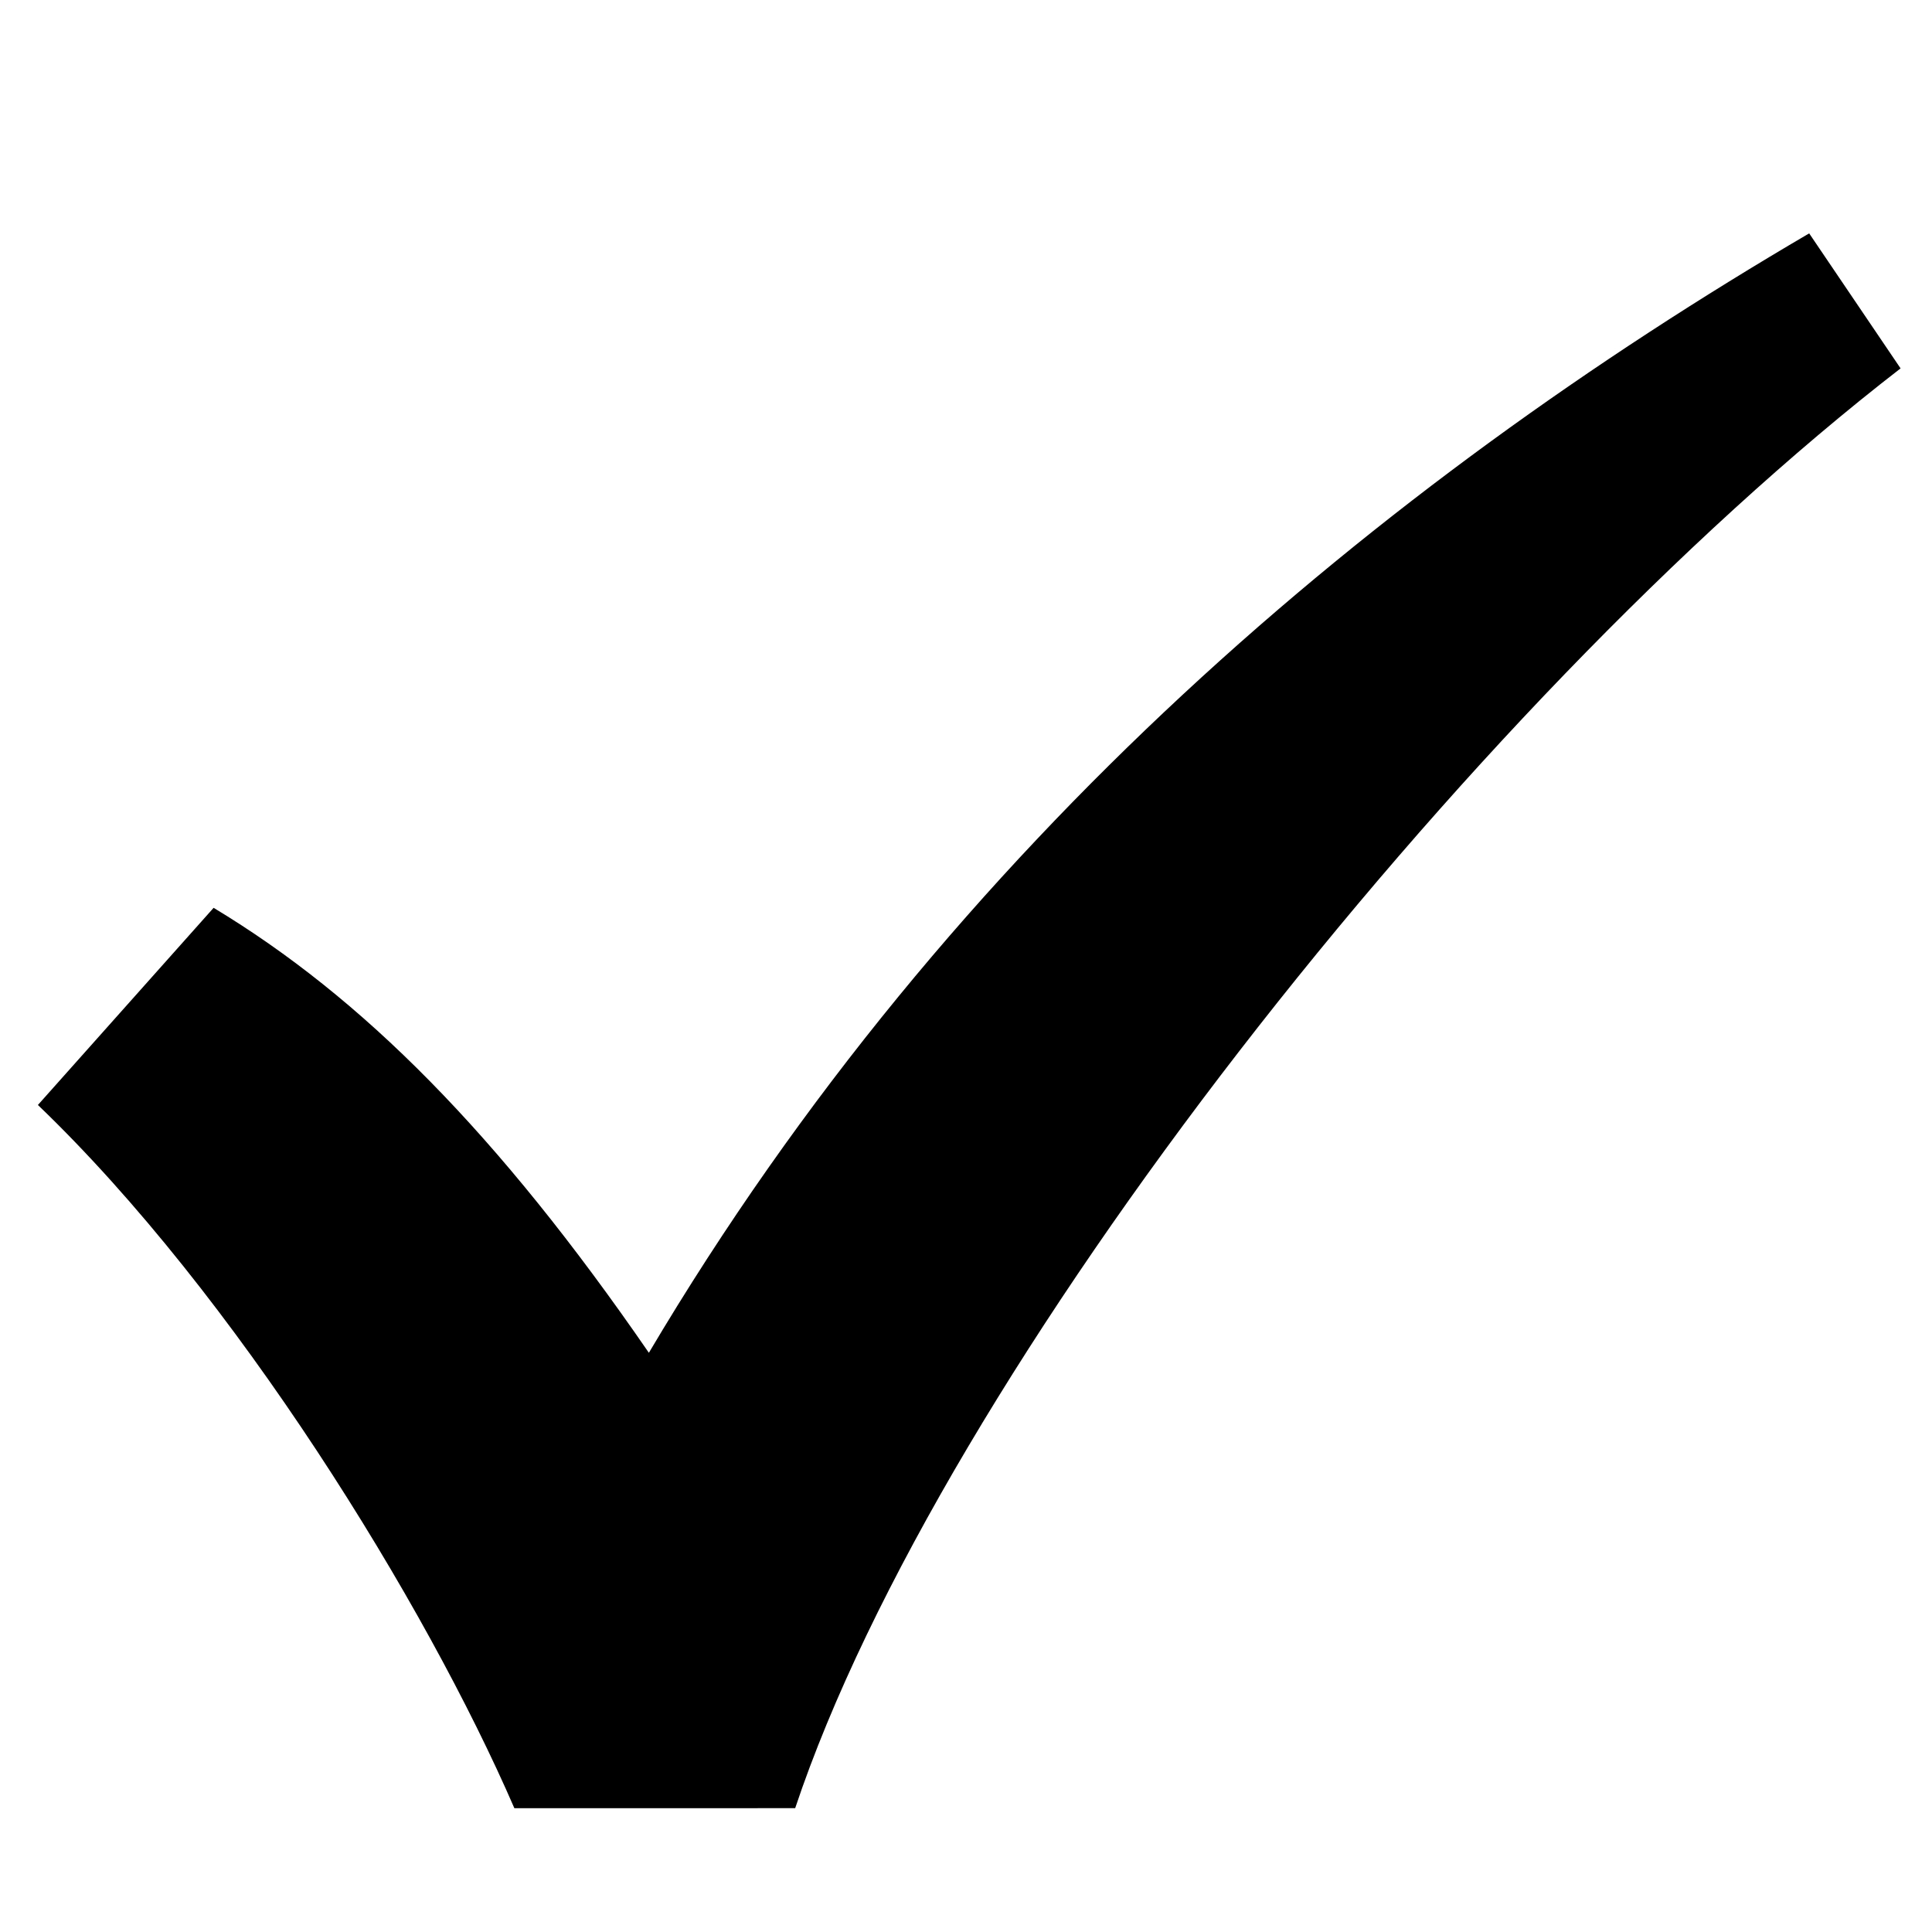
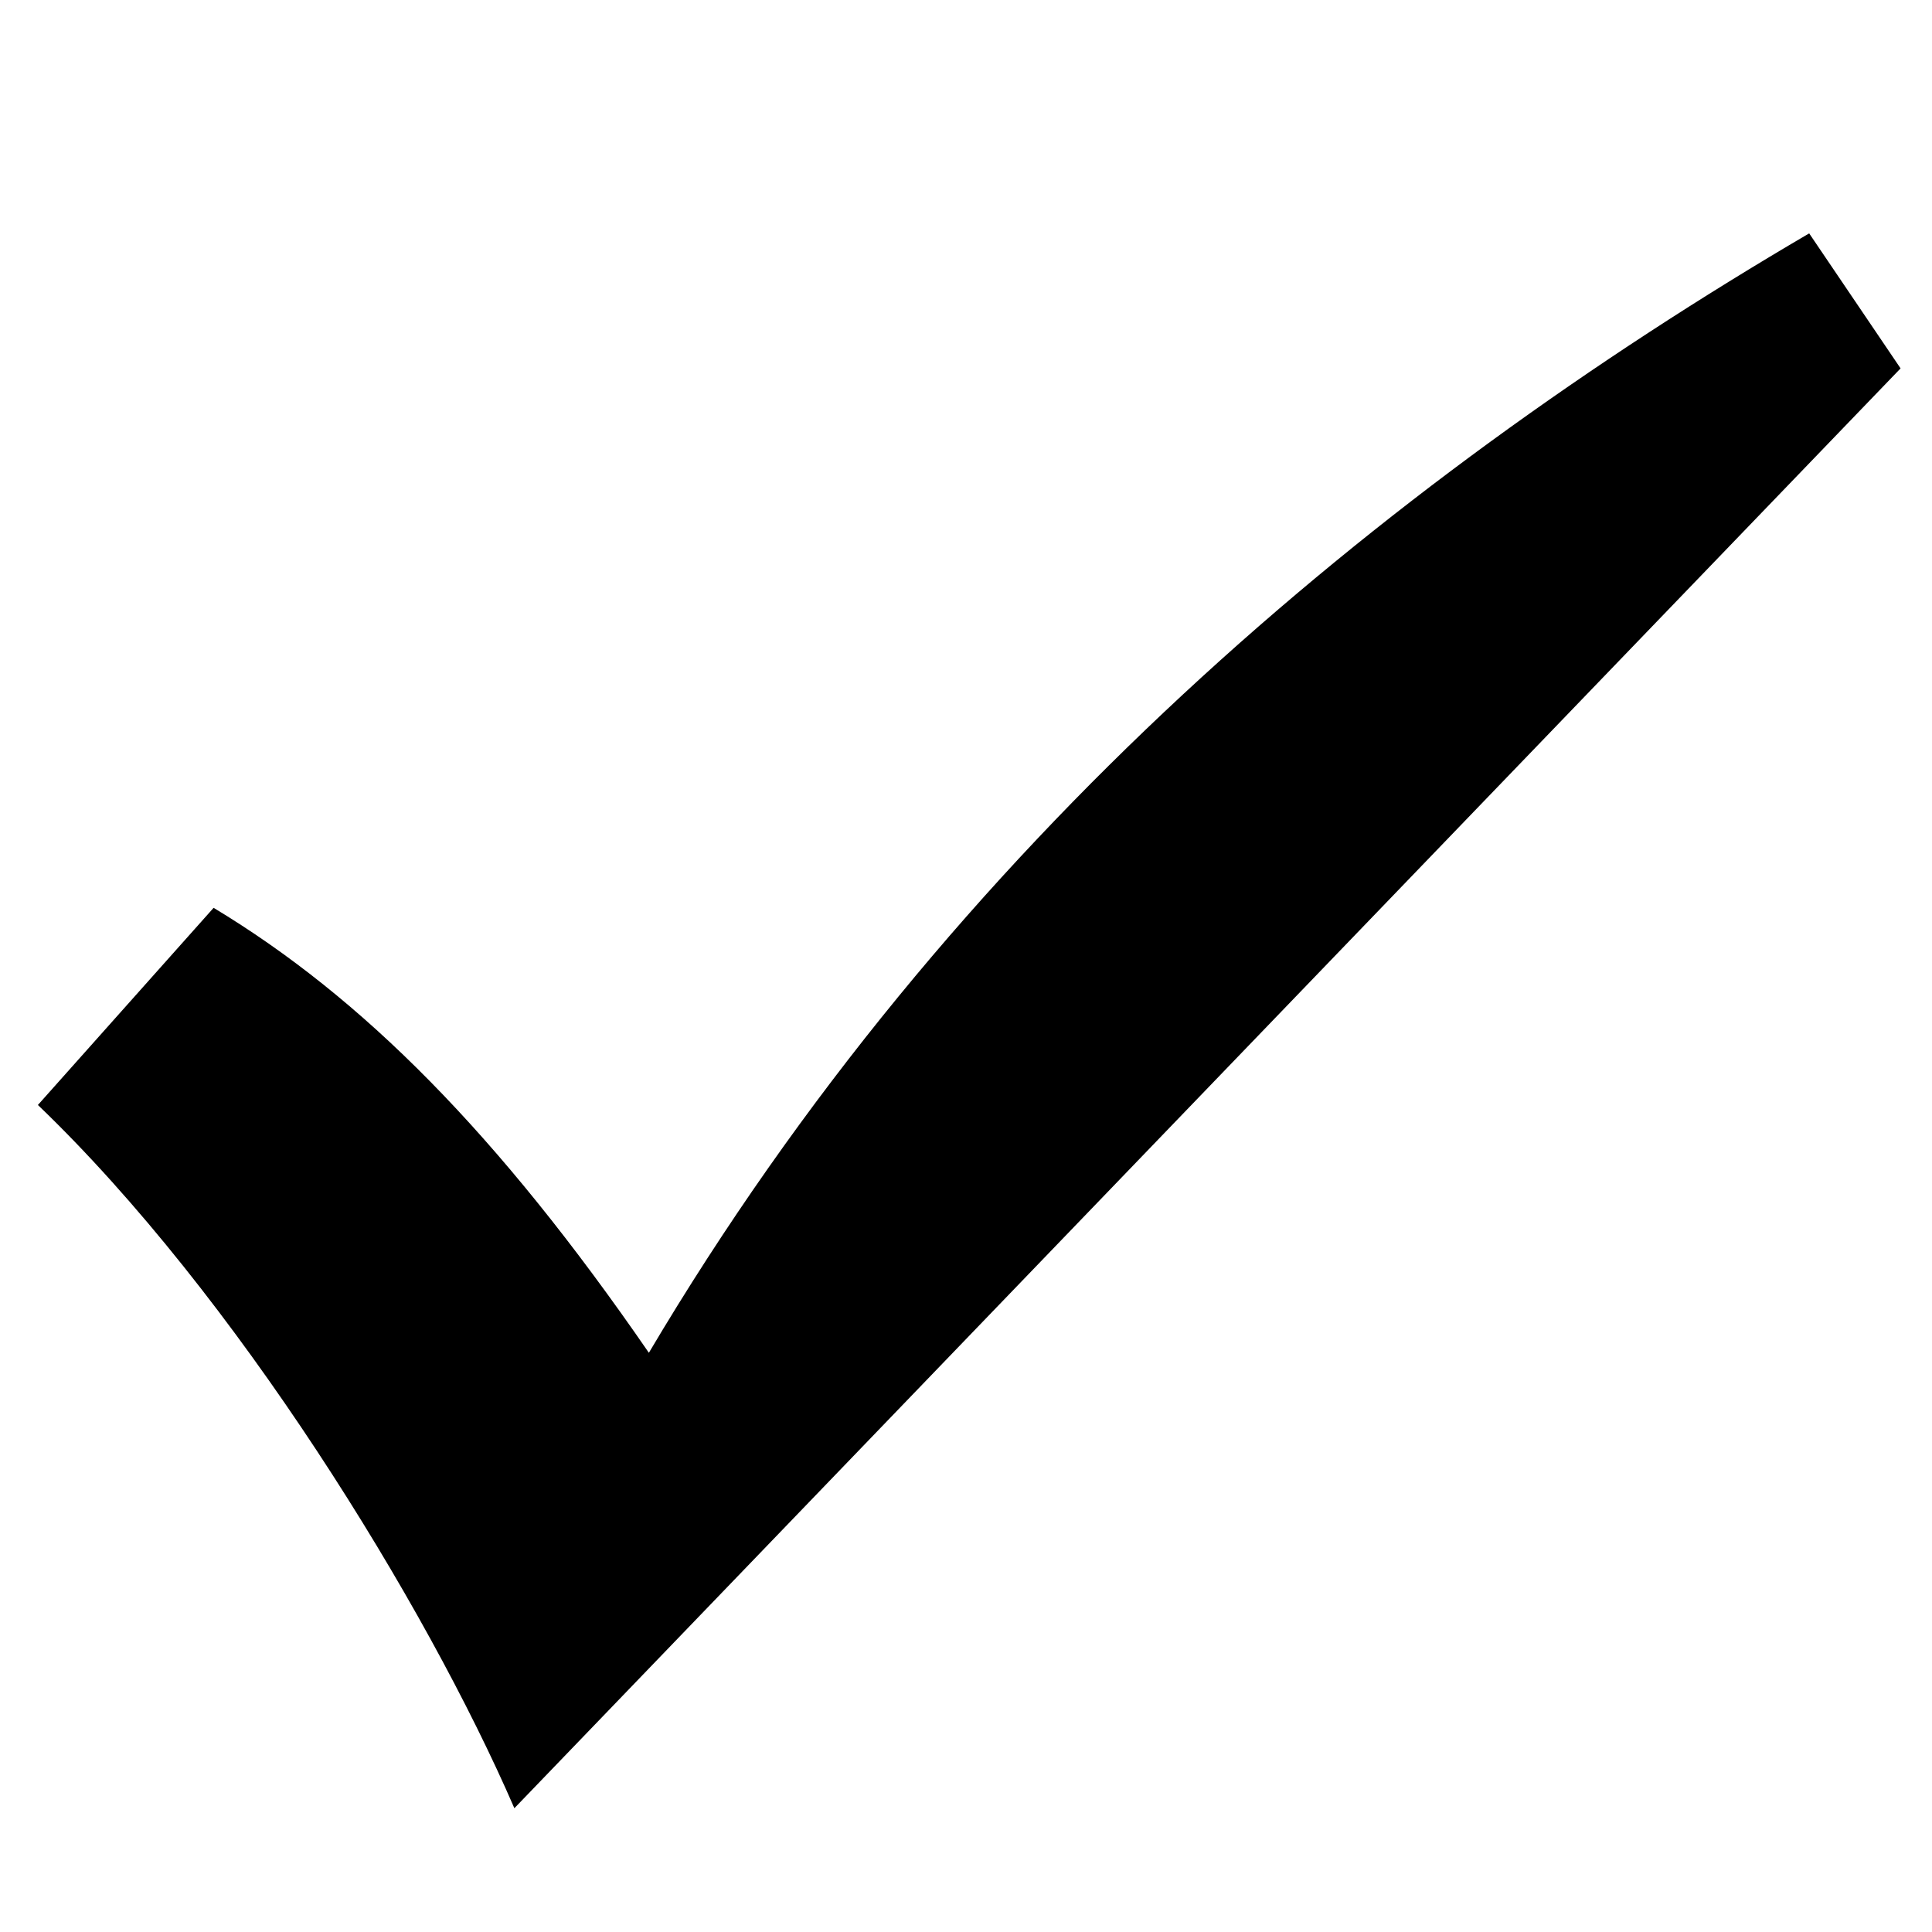
<svg xmlns="http://www.w3.org/2000/svg" version="1.1" id="Ebene_1" x="0px" y="0px" width="1660px" height="1660px" viewBox="0 0 1660 1660" enable-background="new 0 0 1660 1660" xml:space="preserve">
-   <path marker-end="none" marker-start="none" d="M441.957,1553.643c-75.97-175.308-239.593-441.442-409.39-604.229l150.971-169.399  c127.469,76.896,243.825,193.296,373.982,382.317c260.979-440.431,629.937-746.91,996.953-961.813L1633,316.524  C1259.546,605.235,808.226,1179.306,683.227,1553.6L441.957,1553.643z" />
+   <path marker-end="none" marker-start="none" d="M441.957,1553.643c-75.97-175.308-239.593-441.442-409.39-604.229l150.971-169.399  c127.469,76.896,243.825,193.296,373.982,382.317c260.979-440.431,629.937-746.91,996.953-961.813L1633,316.524  L441.957,1553.643z" />
</svg>